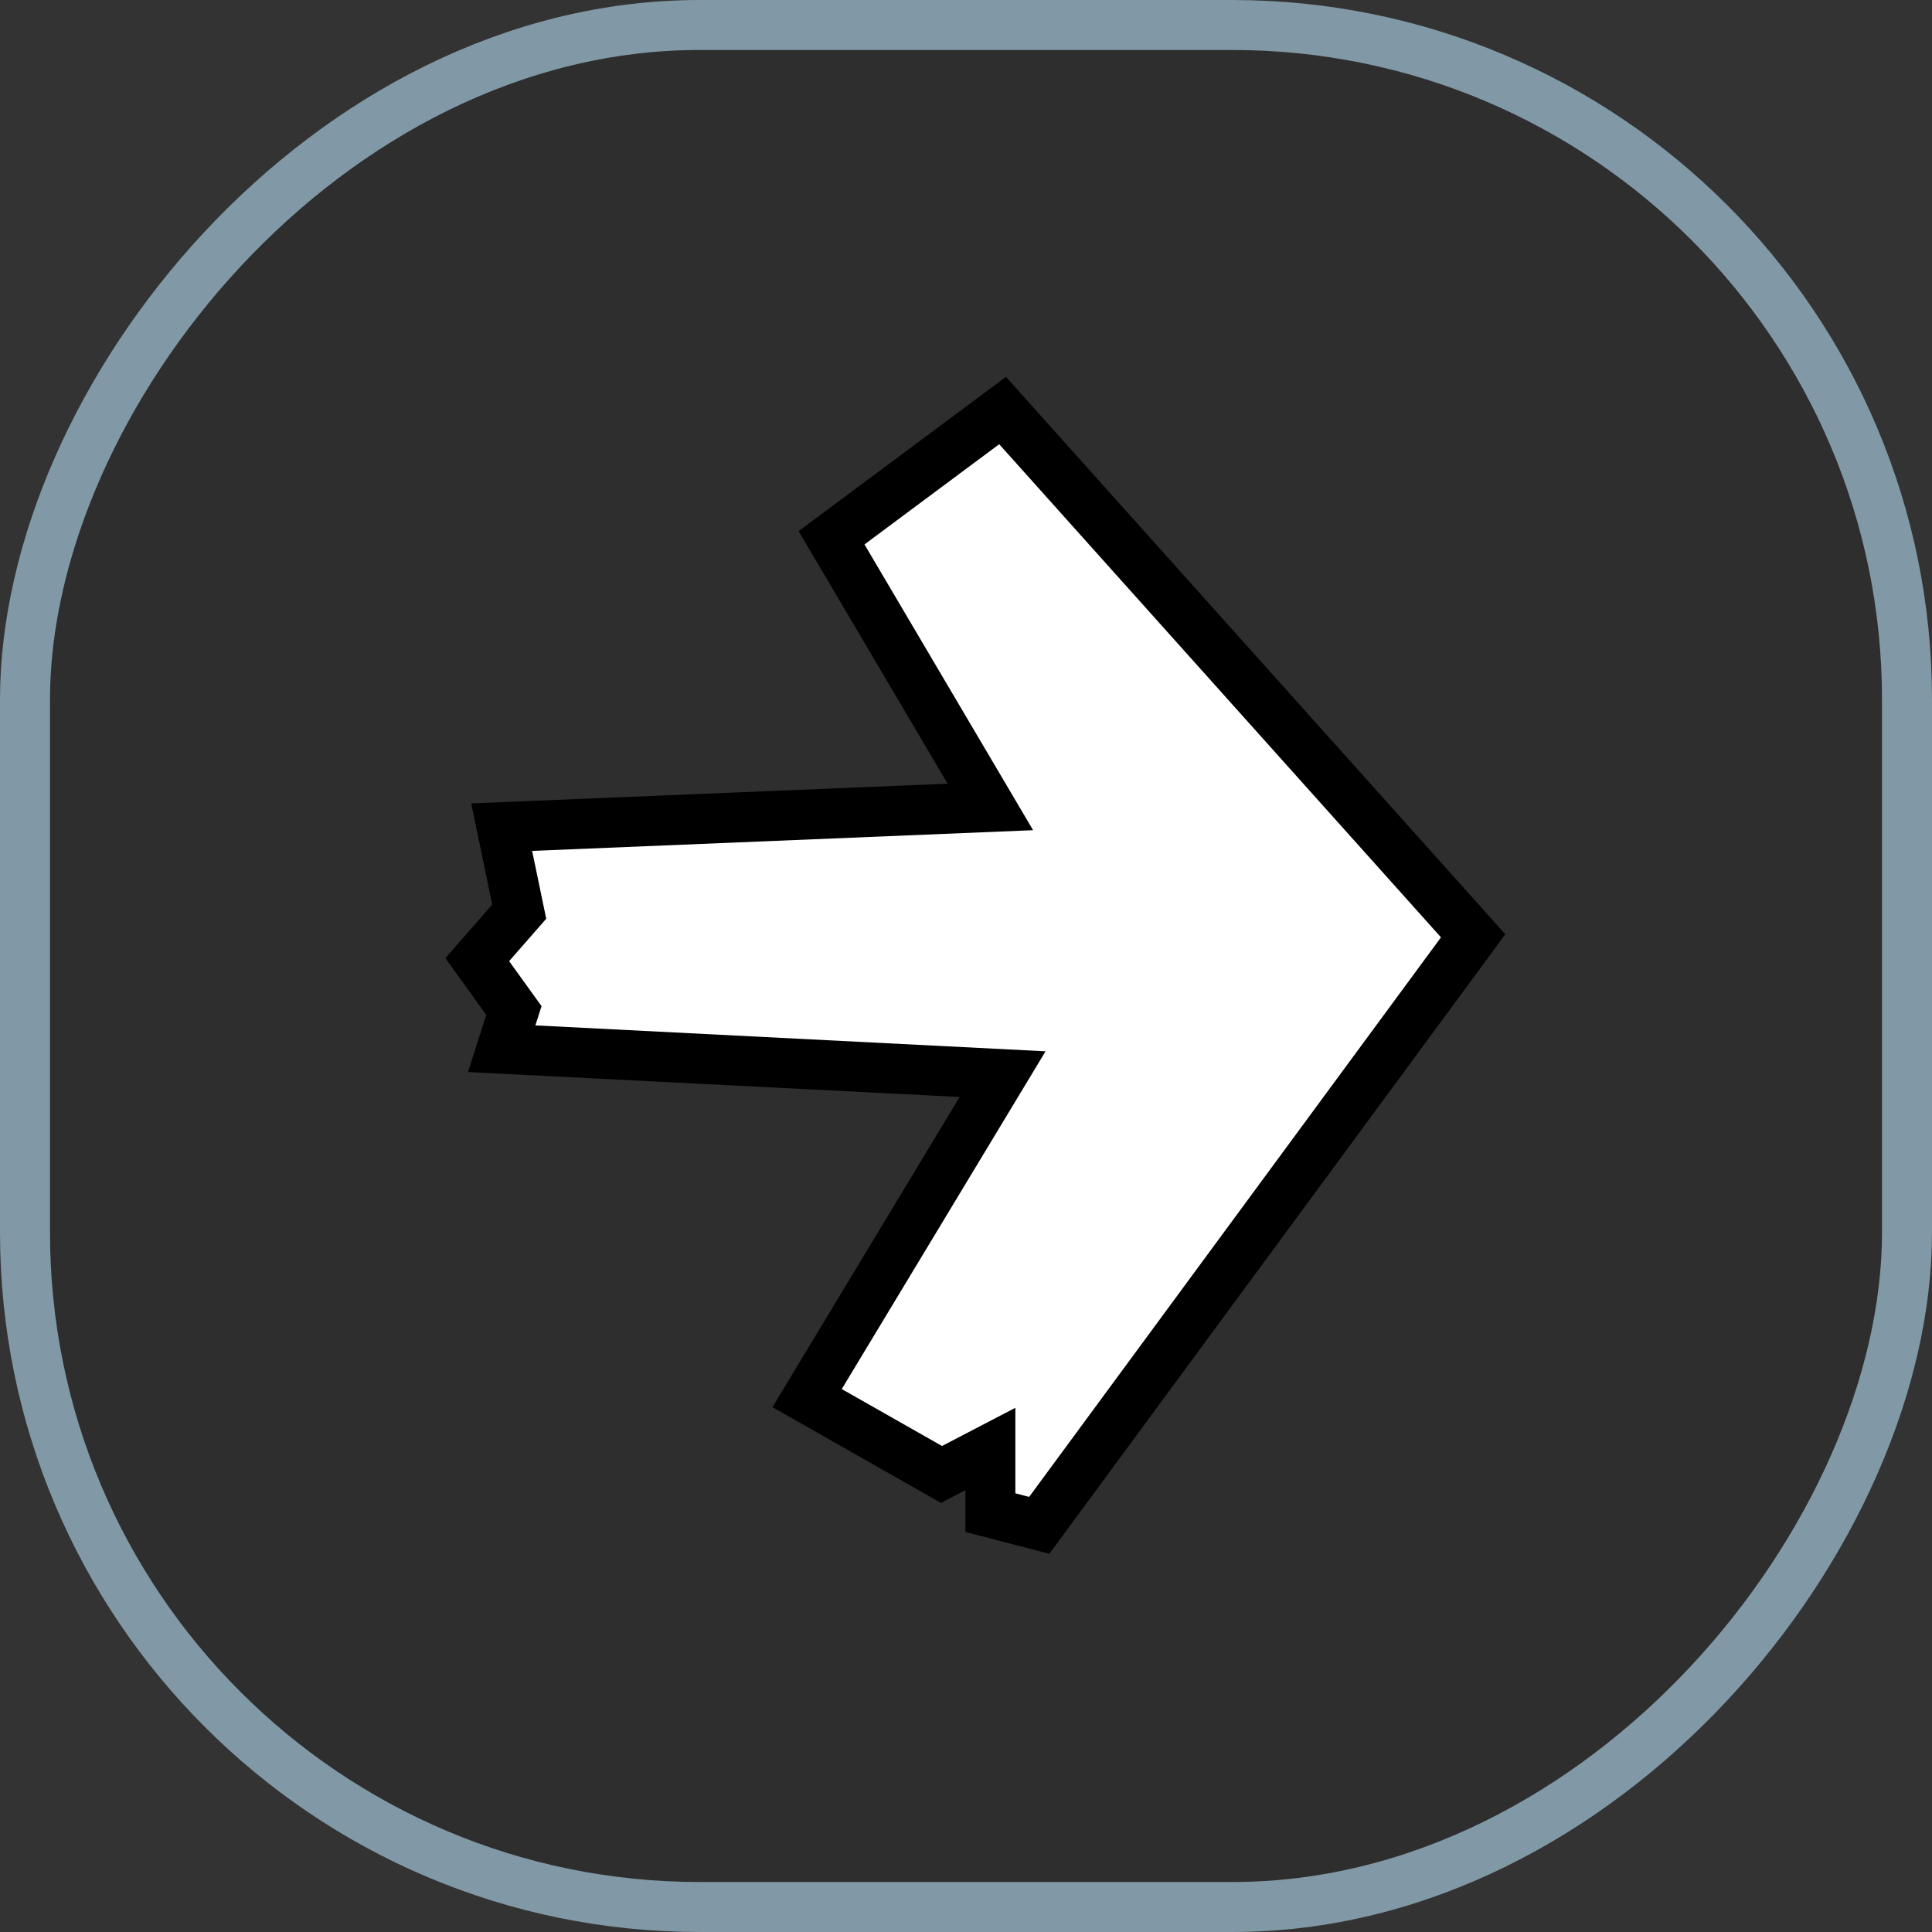
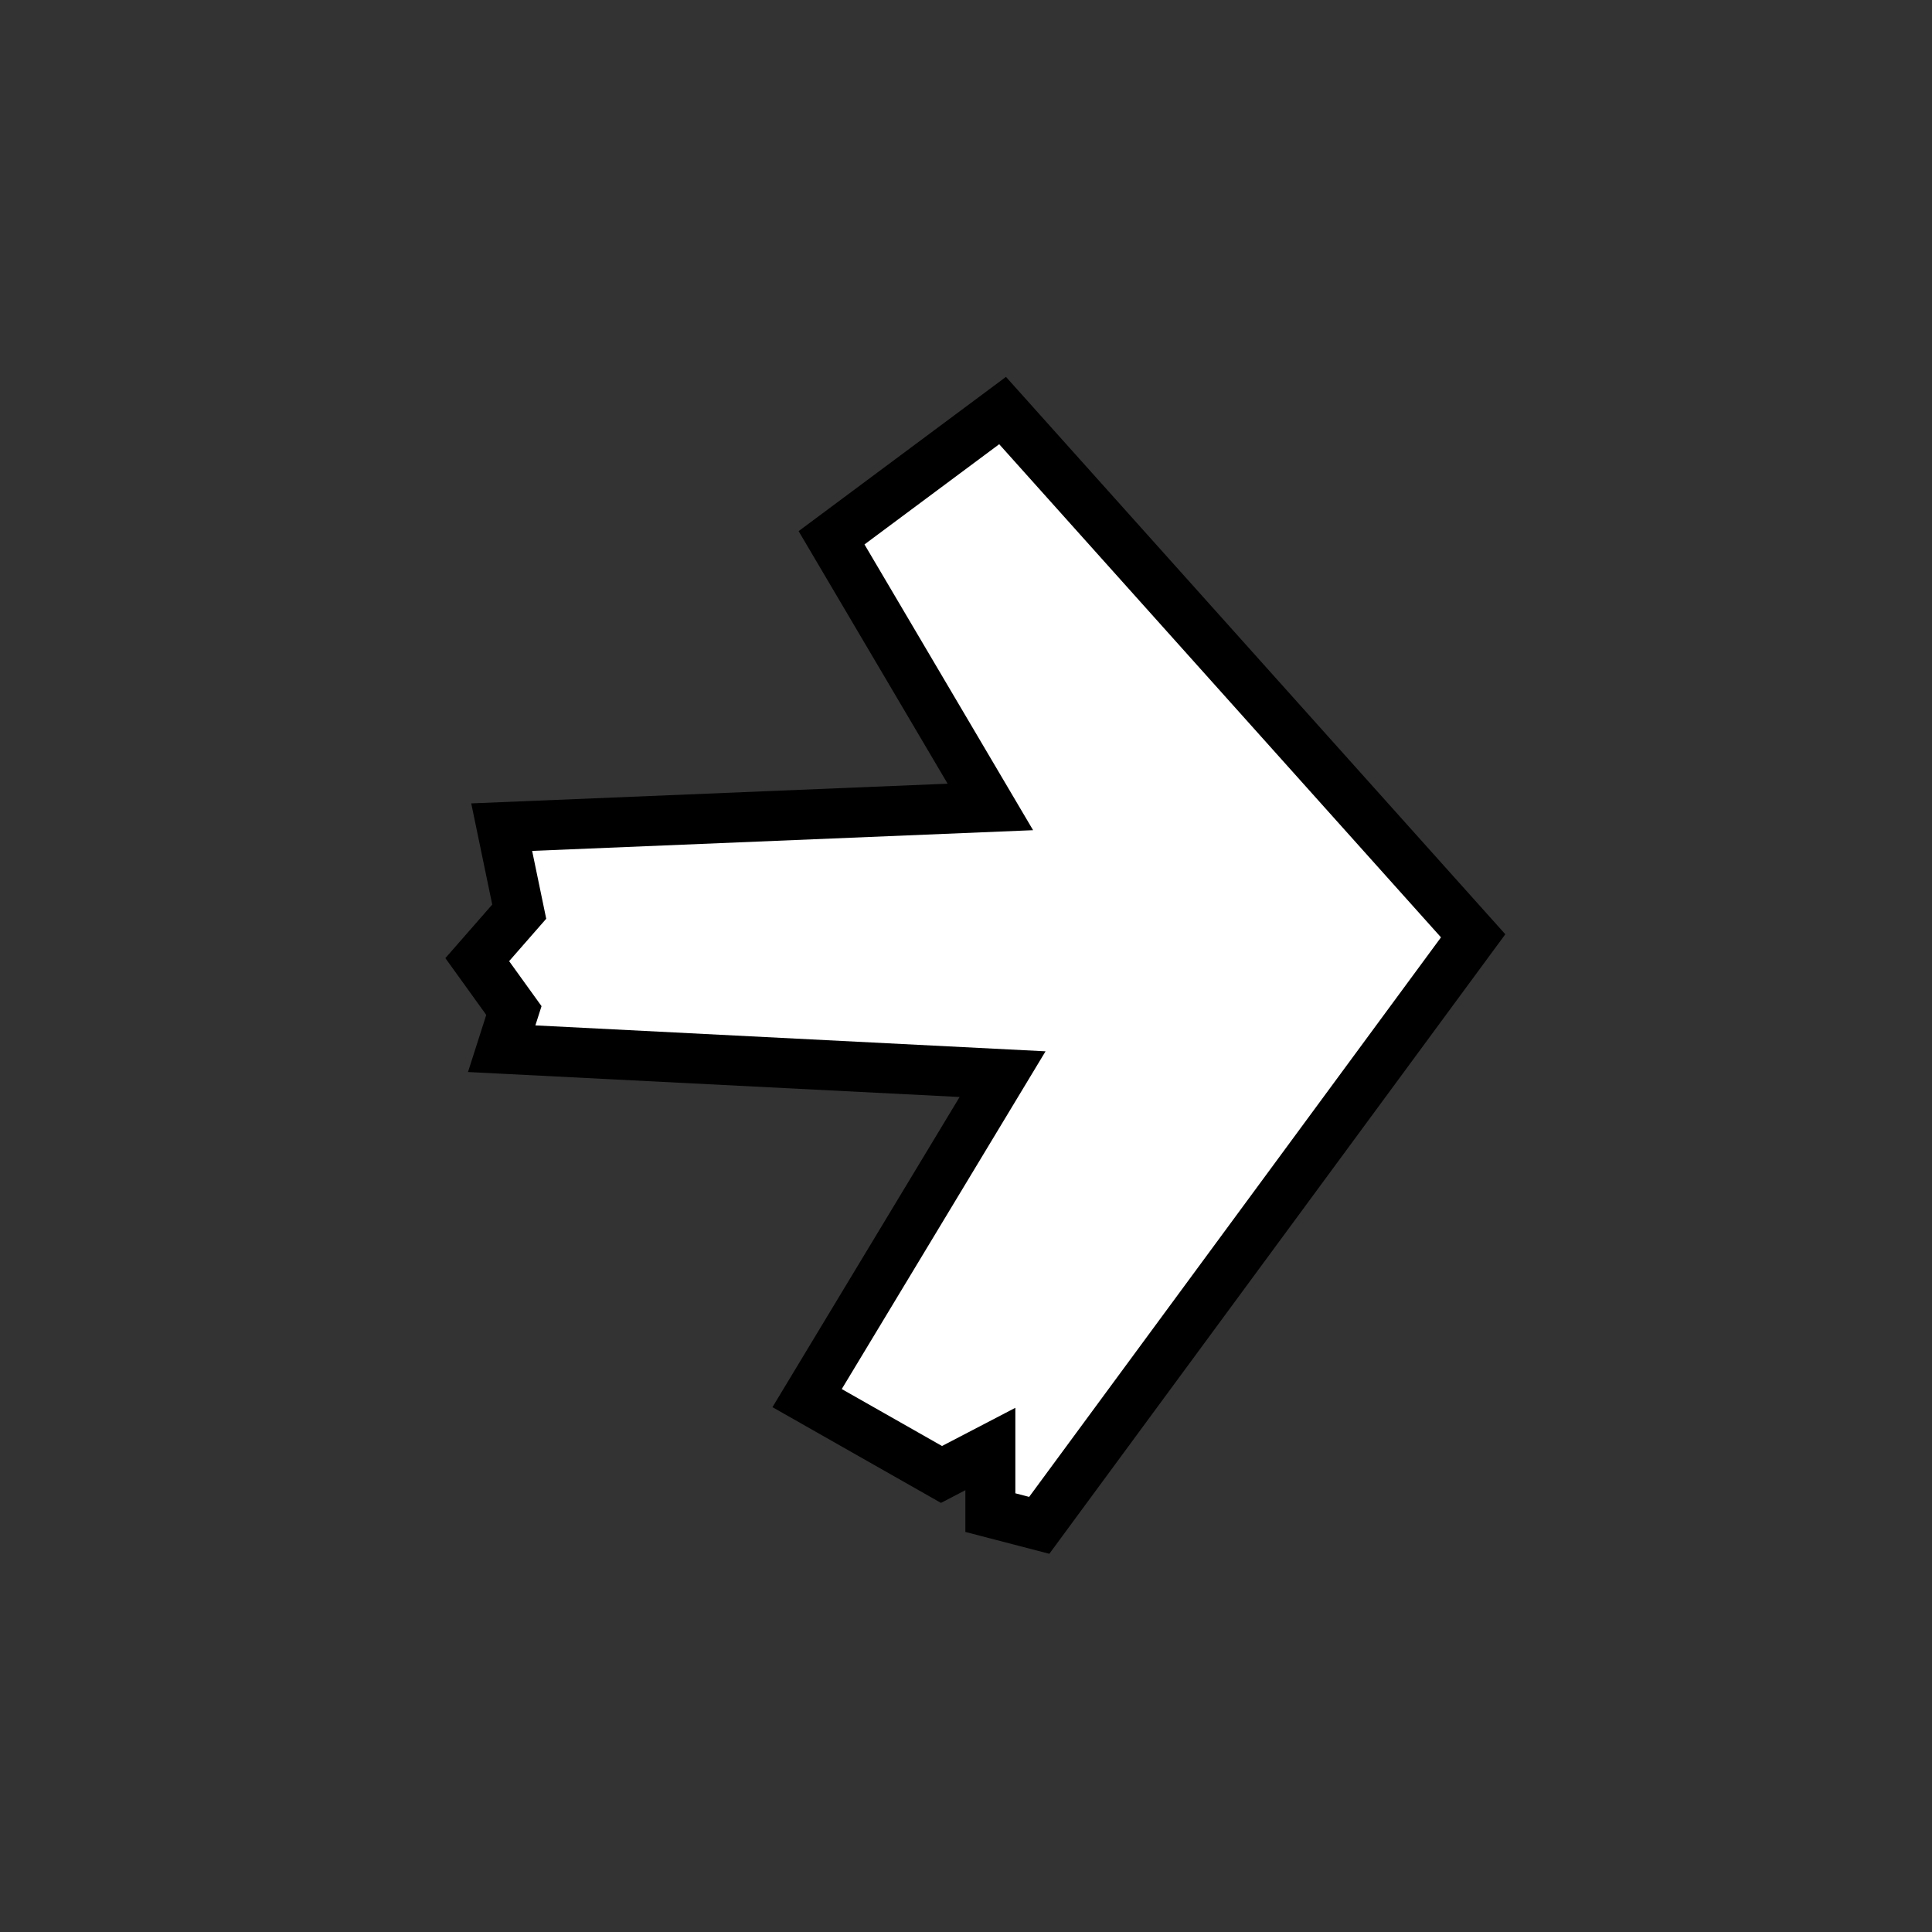
<svg xmlns="http://www.w3.org/2000/svg" width="140" height="140" viewBox="0 0 140 140" fill="none">
  <rect x="0" y="0" width="140" height="140" fill="#333333" stroke="none" />
-   <rect x="-1.811" y="1.811" width="136.378" height="136.378" rx="48.895" transform="matrix(-1 0 0 1 136.378 0)" fill="black" fill-opacity="0.1" stroke="#8199A6" stroke-width="3.622" />
  <path d="M72.651 29.75L106.75 67.812L75.307 110.532L71.765 109.61V105L68.224 106.844L58.486 101.312L72.651 77.837L36.354 75.993L37.239 73.227L34.583 69.539L37.625 66.062L36.354 59.938L71.765 58.474L60.257 38.97L72.651 29.75Z" fill="white" stroke="black" stroke-width="3.622" />
</svg>